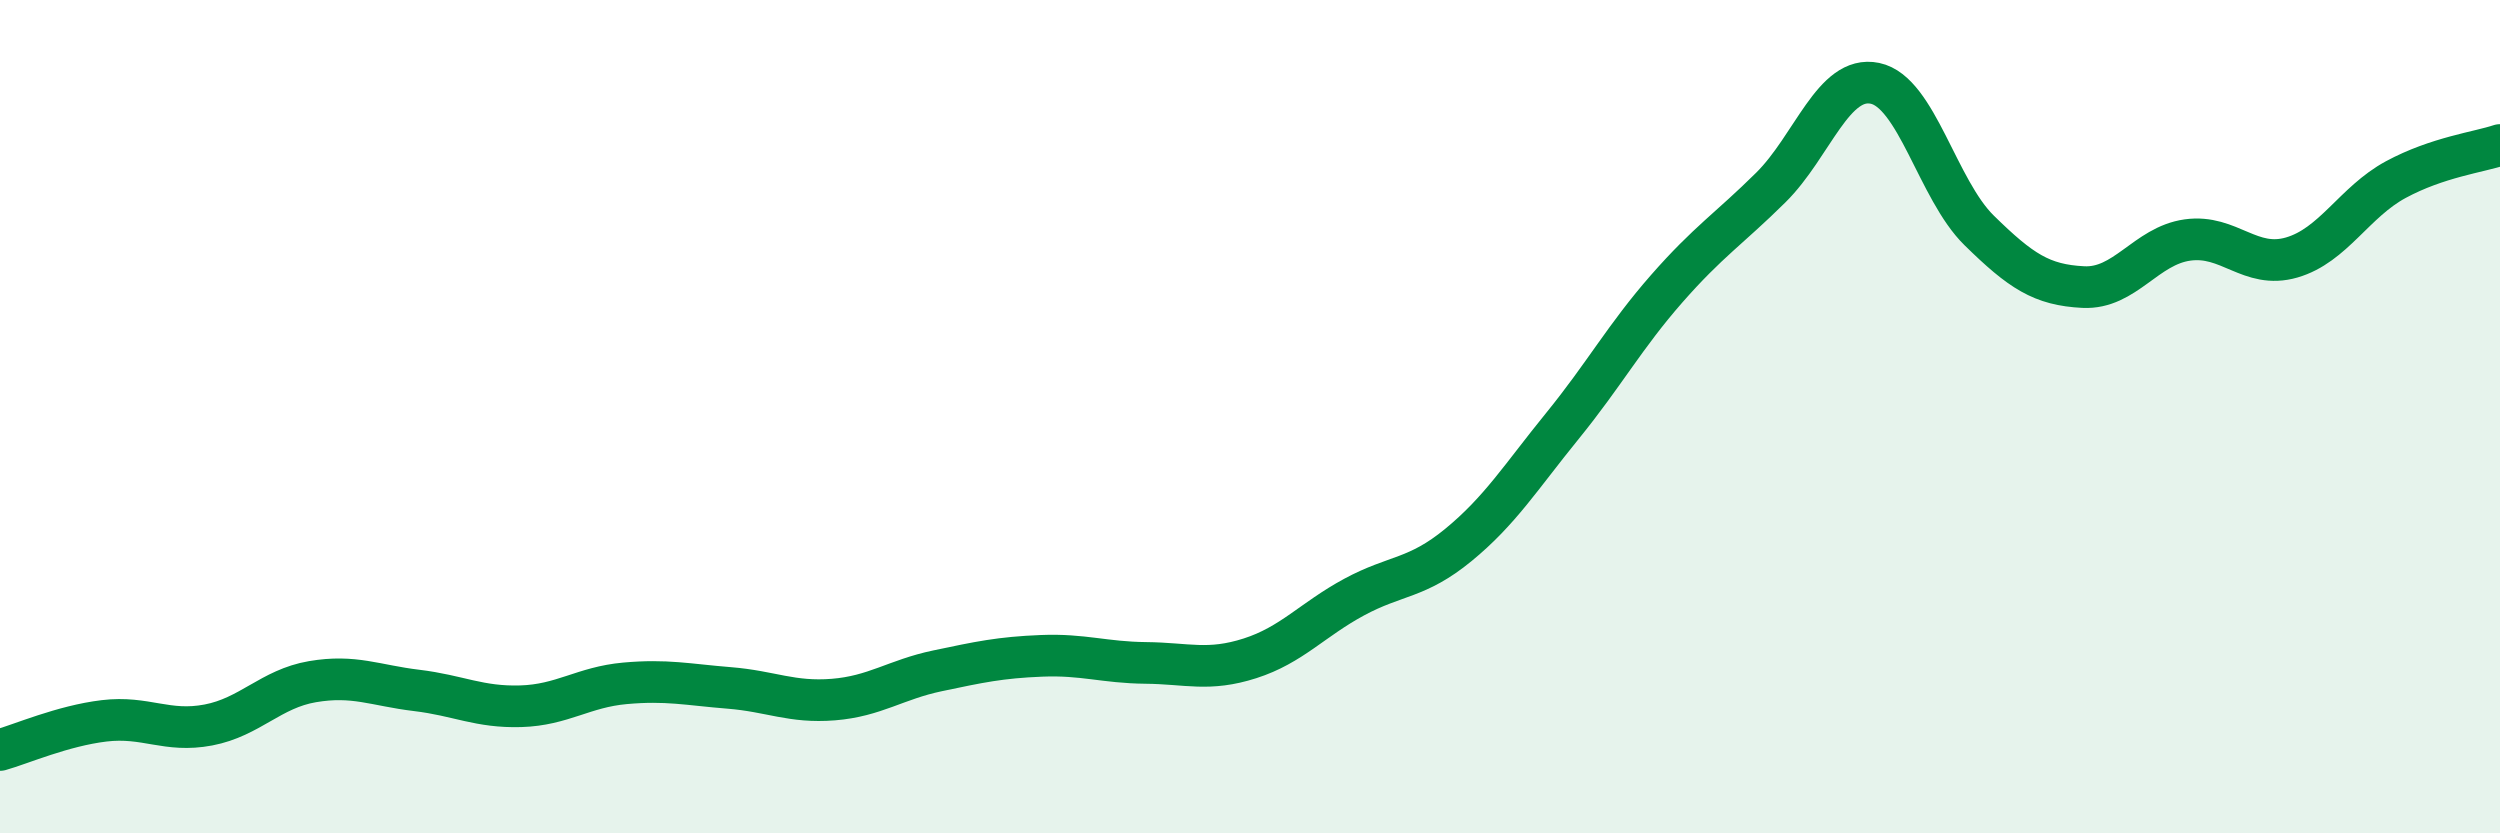
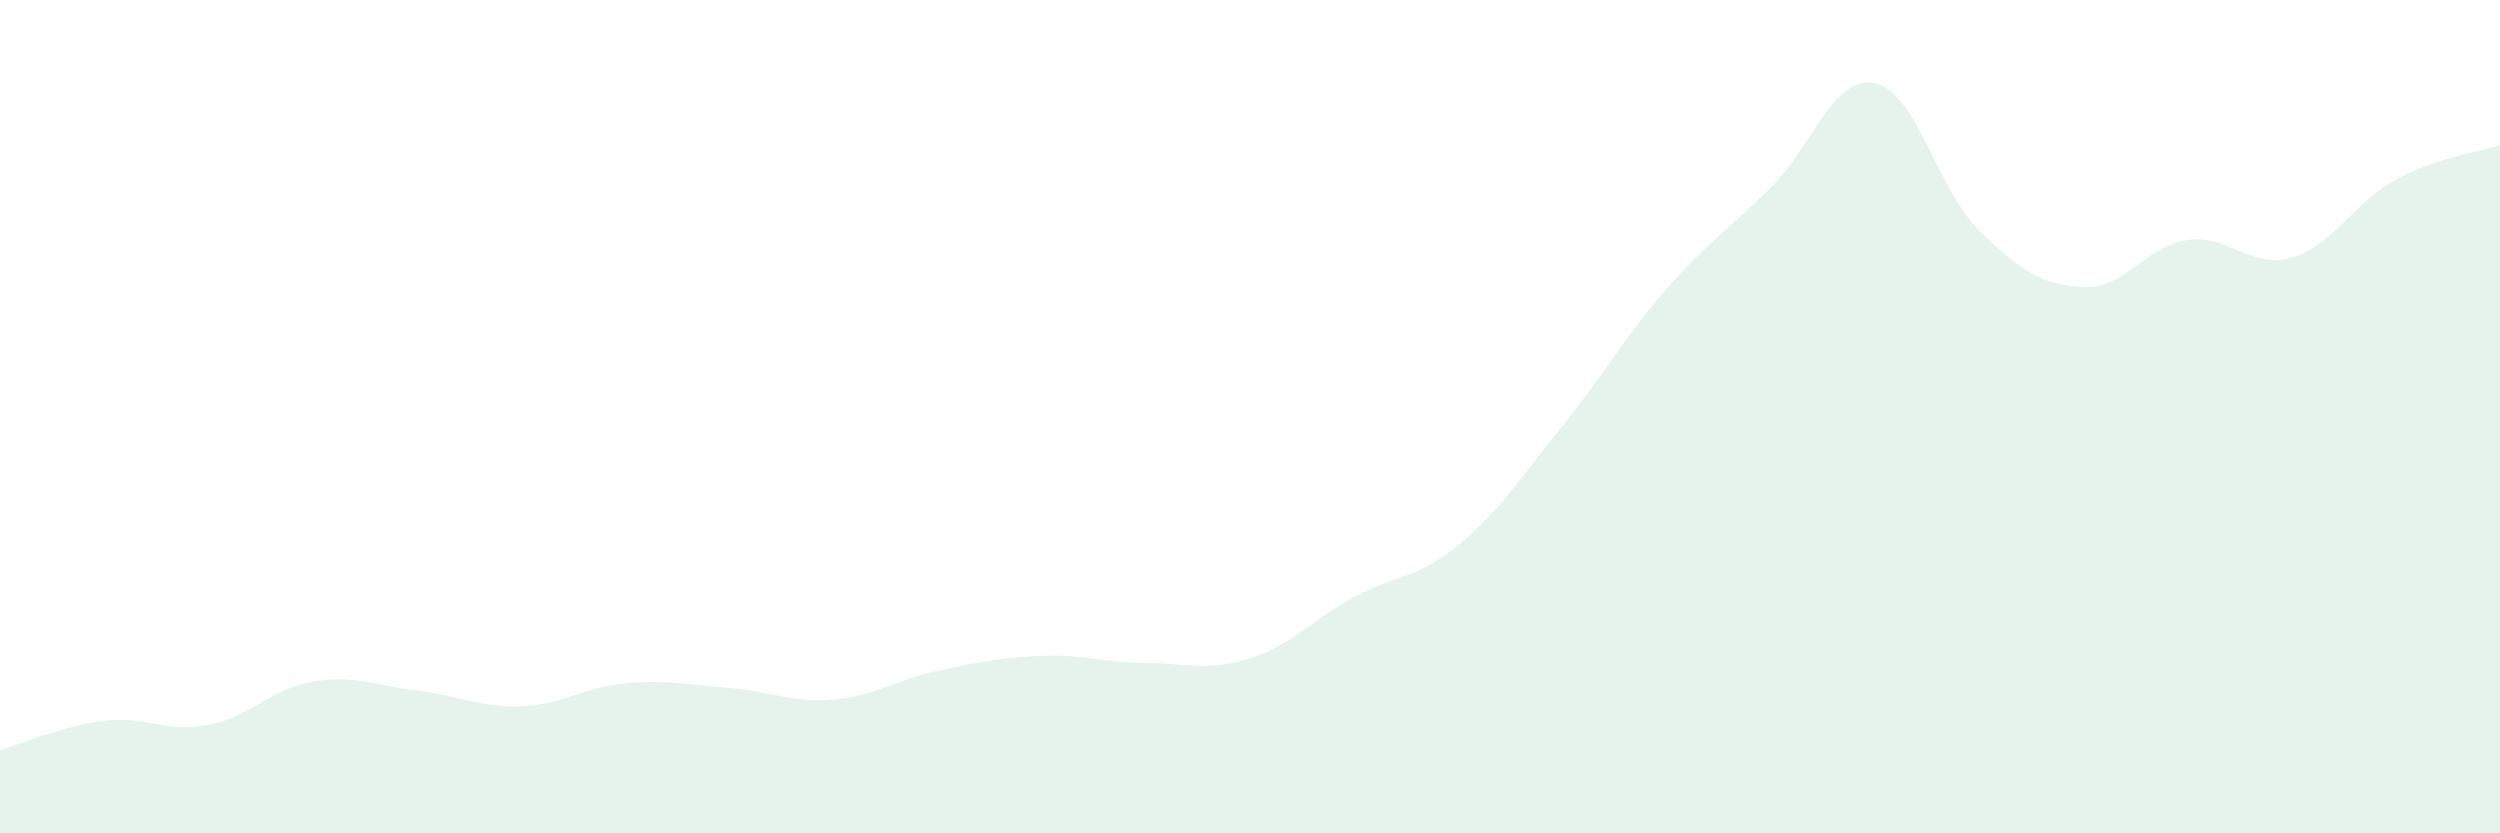
<svg xmlns="http://www.w3.org/2000/svg" width="60" height="20" viewBox="0 0 60 20">
  <path d="M 0,18 C 0.5,17.86 1.5,17.42 2.5,17.3 C 3.5,17.18 4,17.59 5,17.4 C 6,17.21 6.5,16.53 7.5,16.36 C 8.5,16.19 9,16.45 10,16.57 C 11,16.69 11.5,16.98 12.5,16.95 C 13.5,16.92 14,16.49 15,16.4 C 16,16.31 16.5,16.43 17.5,16.51 C 18.5,16.59 19,16.87 20,16.79 C 21,16.71 21.5,16.31 22.5,16.1 C 23.5,15.89 24,15.78 25,15.74 C 26,15.7 26.5,15.9 27.5,15.91 C 28.5,15.92 29,16.12 30,15.8 C 31,15.48 31.5,14.87 32.5,14.33 C 33.5,13.79 34,13.9 35,13.08 C 36,12.26 36.5,11.45 37.5,10.22 C 38.5,8.99 39,8.07 40,6.93 C 41,5.79 41.5,5.49 42.5,4.5 C 43.5,3.51 44,1.79 45,2 C 46,2.21 46.5,4.55 47.5,5.53 C 48.5,6.51 49,6.84 50,6.89 C 51,6.94 51.5,5.9 52.5,5.76 C 53.5,5.62 54,6.47 55,6.18 C 56,5.89 56.5,4.85 57.5,4.31 C 58.5,3.77 59.5,3.65 60,3.48L60 20L0 20Z" fill="#008740" opacity="0.1" stroke-linecap="round" stroke-linejoin="round" />
-   <path d="M 0,18 C 0.5,17.86 1.5,17.42 2.5,17.3 C 3.5,17.18 4,17.59 5,17.4 C 6,17.21 6.5,16.53 7.5,16.36 C 8.5,16.19 9,16.45 10,16.57 C 11,16.69 11.5,16.98 12.5,16.95 C 13.5,16.92 14,16.49 15,16.4 C 16,16.31 16.5,16.43 17.5,16.51 C 18.5,16.59 19,16.87 20,16.79 C 21,16.71 21.5,16.31 22.5,16.1 C 23.5,15.89 24,15.78 25,15.74 C 26,15.7 26.5,15.9 27.5,15.91 C 28.5,15.92 29,16.12 30,15.8 C 31,15.48 31.5,14.87 32.5,14.33 C 33.5,13.79 34,13.9 35,13.08 C 36,12.26 36.5,11.45 37.5,10.22 C 38.5,8.99 39,8.07 40,6.93 C 41,5.79 41.5,5.49 42.5,4.5 C 43.5,3.51 44,1.79 45,2 C 46,2.21 46.5,4.55 47.5,5.53 C 48.5,6.51 49,6.84 50,6.89 C 51,6.94 51.5,5.9 52.5,5.76 C 53.5,5.62 54,6.47 55,6.18 C 56,5.89 56.5,4.85 57.5,4.31 C 58.5,3.77 59.5,3.65 60,3.48" stroke="#008740" stroke-width="1" fill="none" stroke-linecap="round" stroke-linejoin="round" />
</svg>